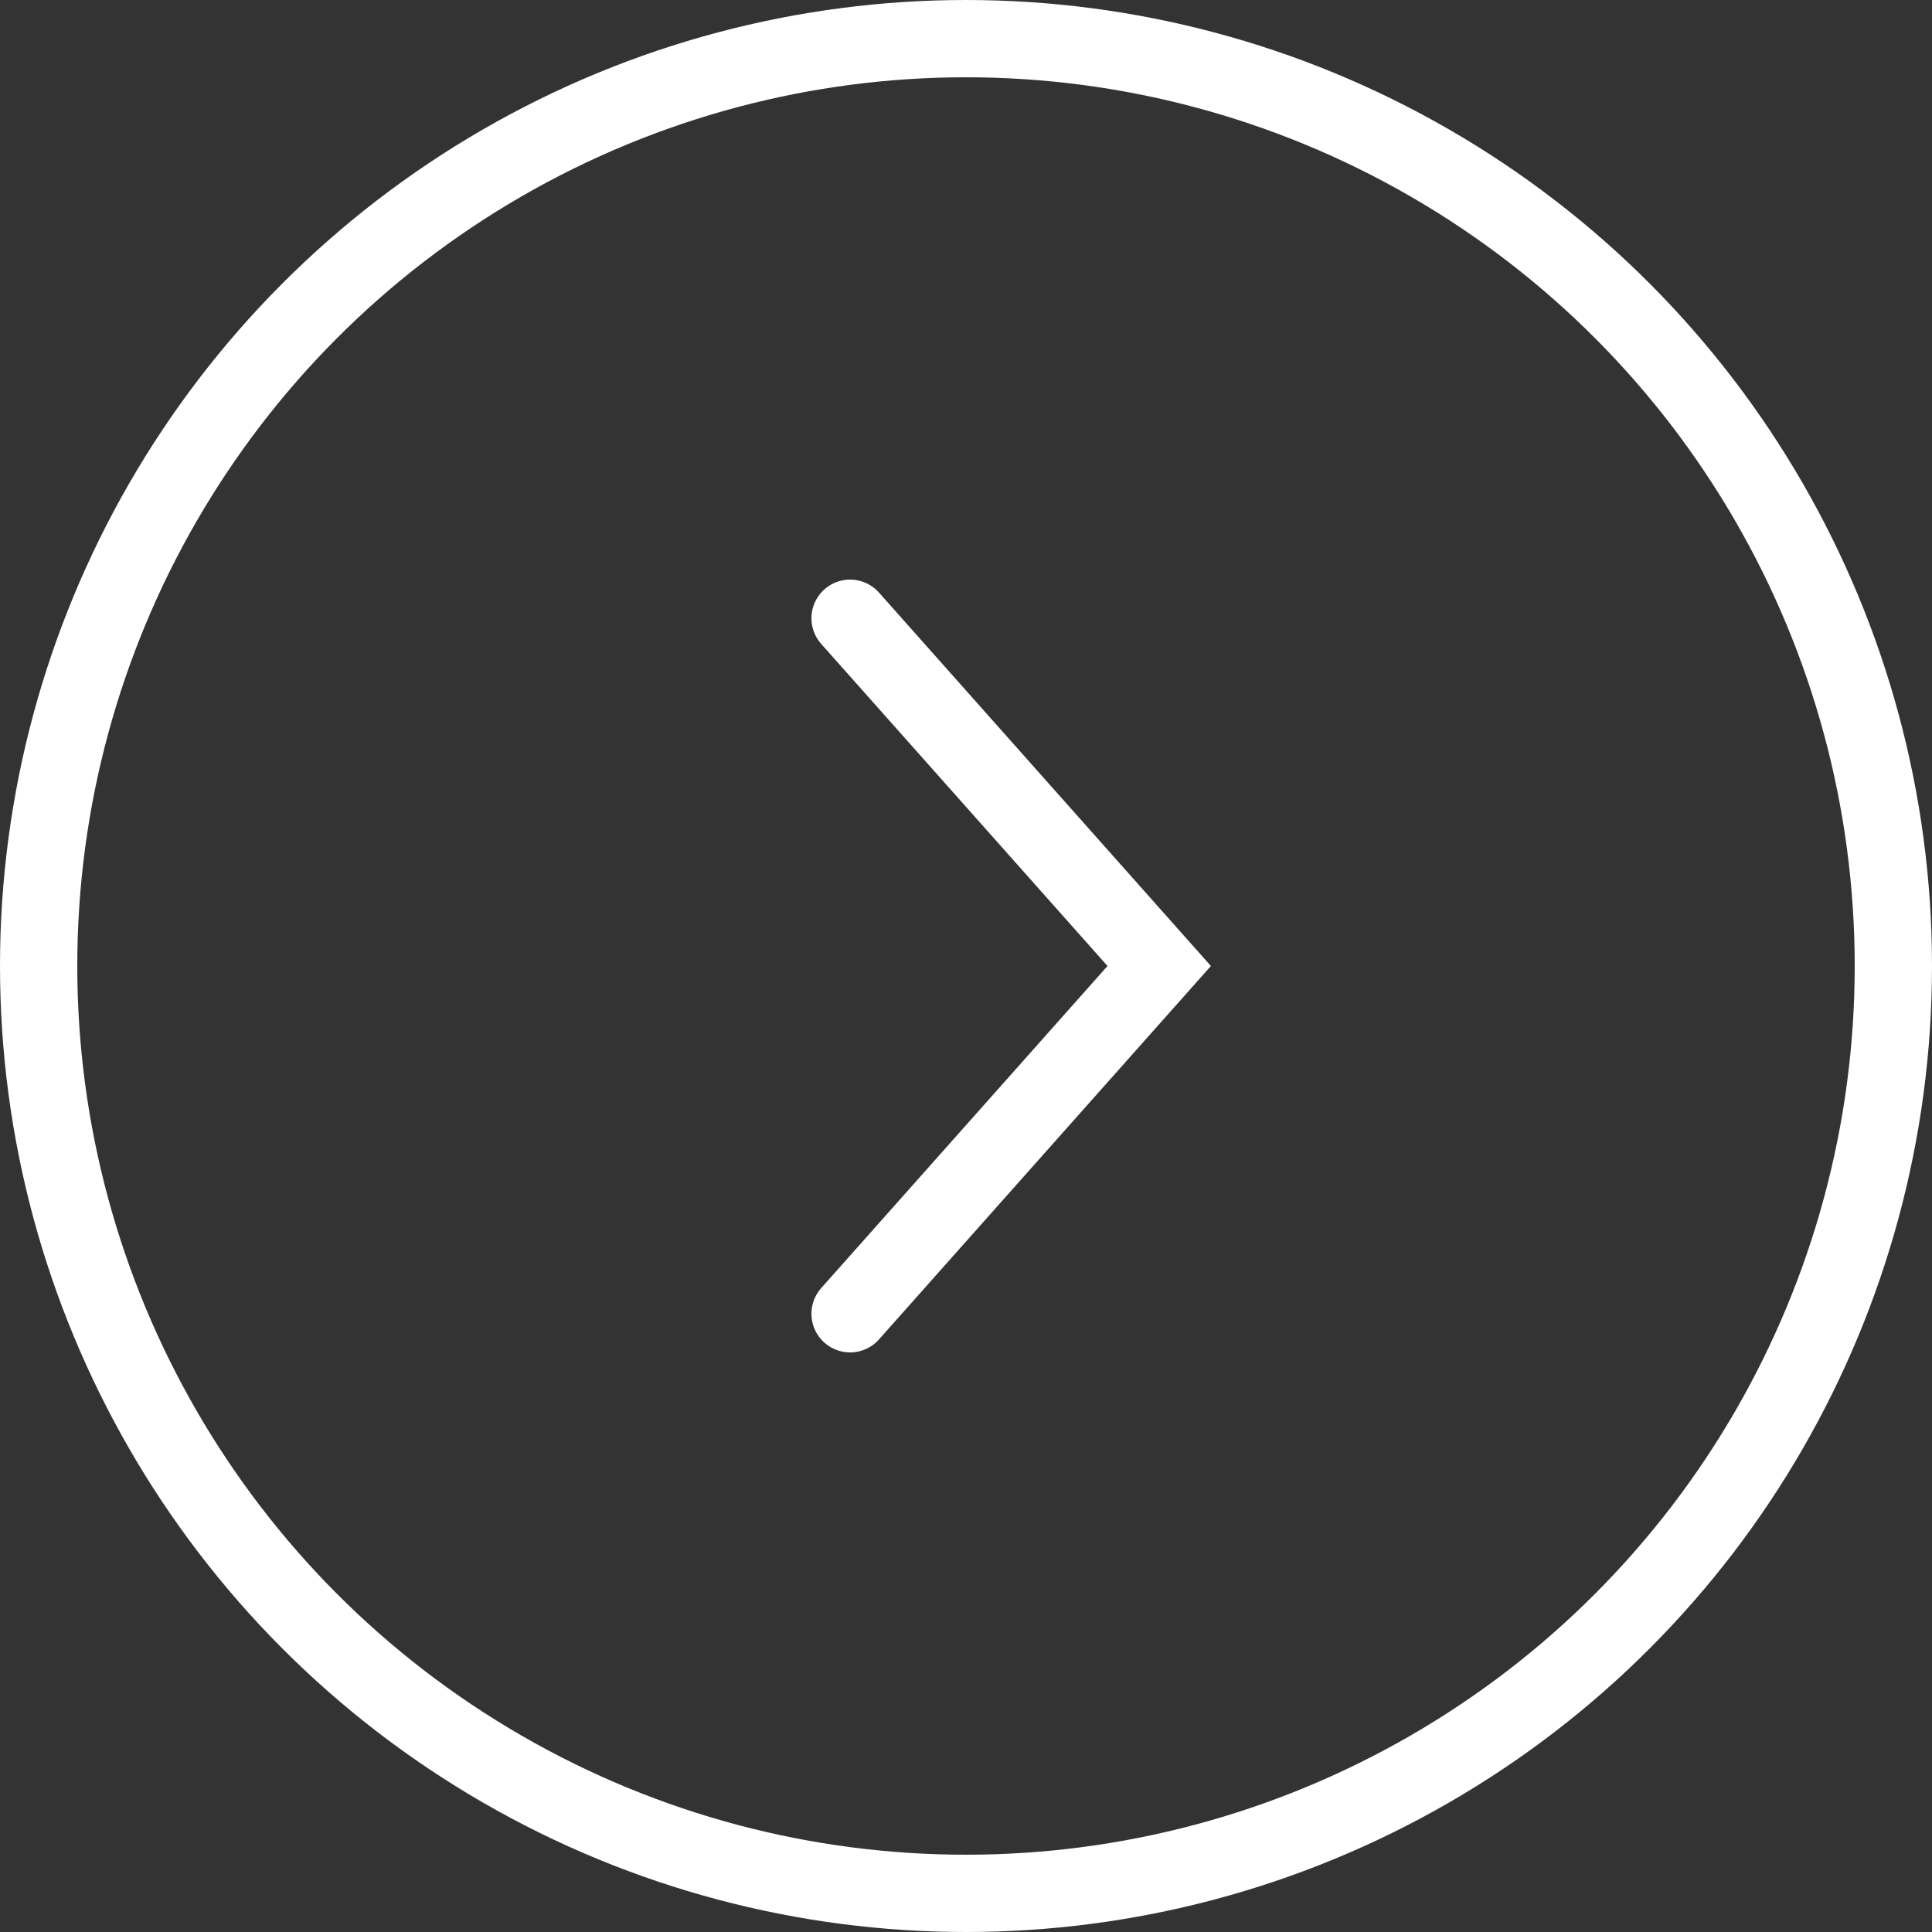
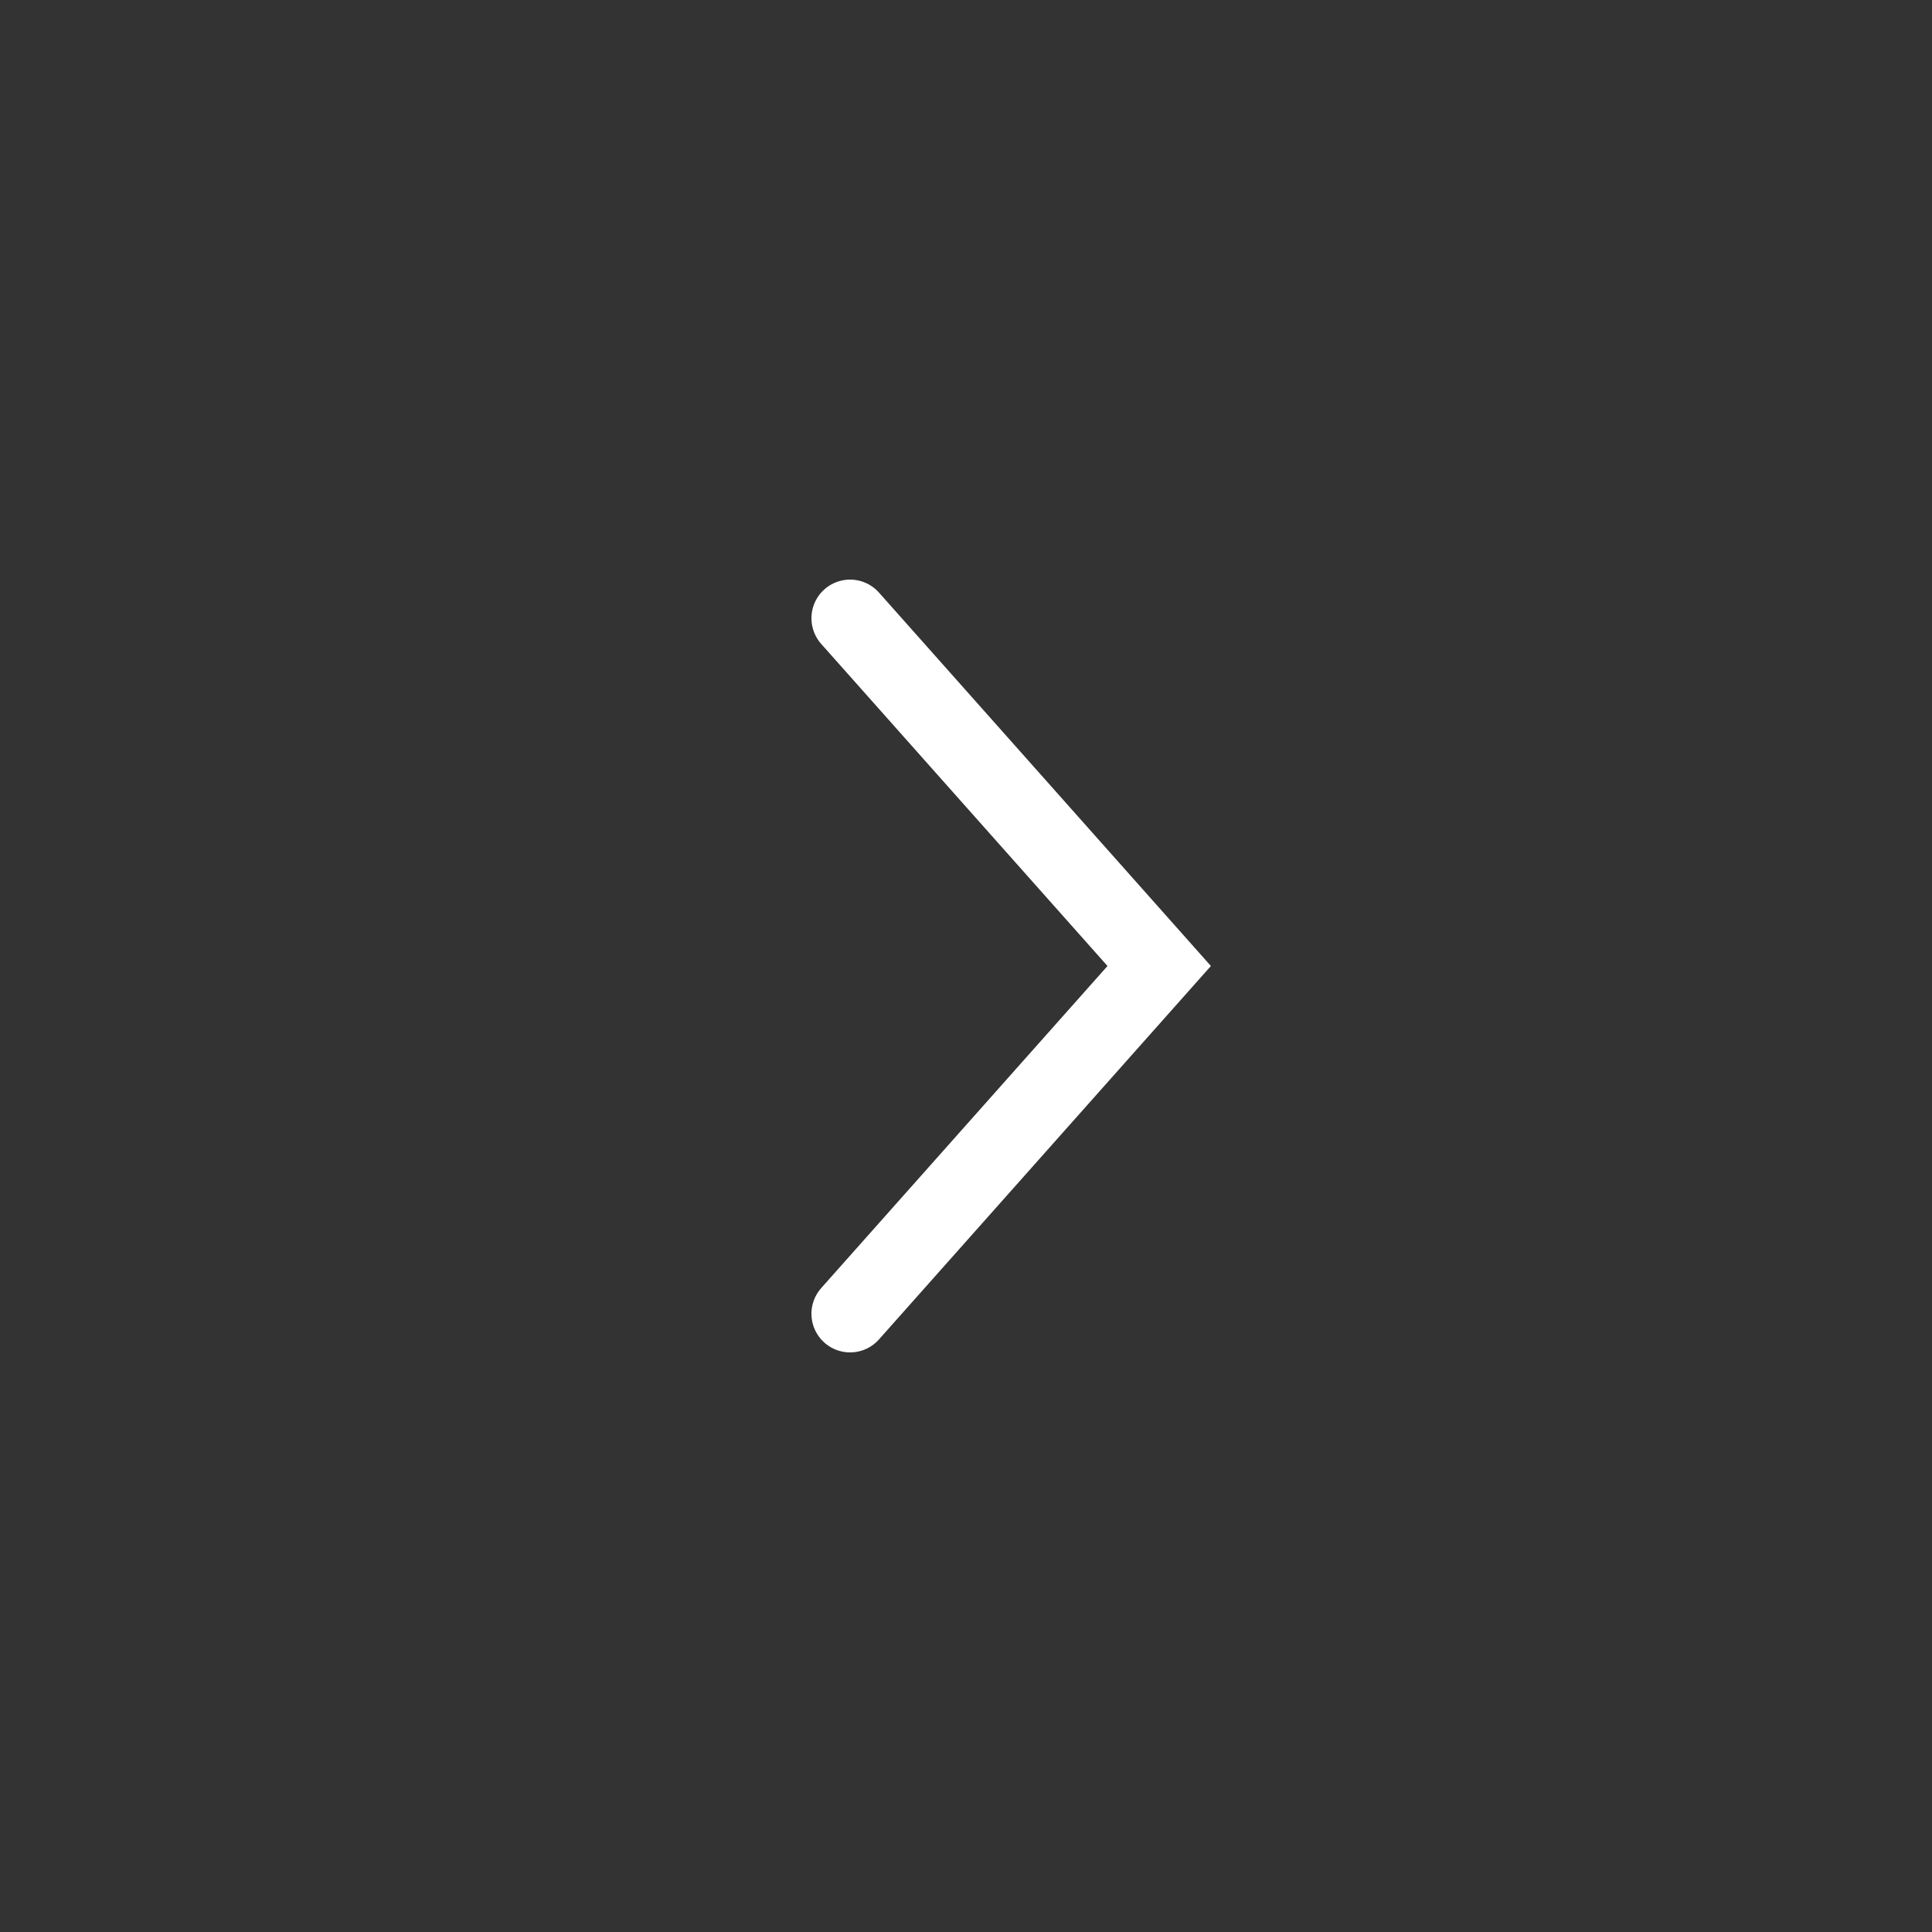
<svg xmlns="http://www.w3.org/2000/svg" fill="none" height="25" viewBox="0 0 25 25" width="25">
  <rect x="0" y="0" width="25" height="25" fill="#333333" stroke="none" />
  <g stroke="#fff">
-     <circle cx="12.5" cy="12.5" r="12" />
    <path d="m11 8 4 4.5-4 4.5" stroke-linecap="round" />
  </g>
</svg>